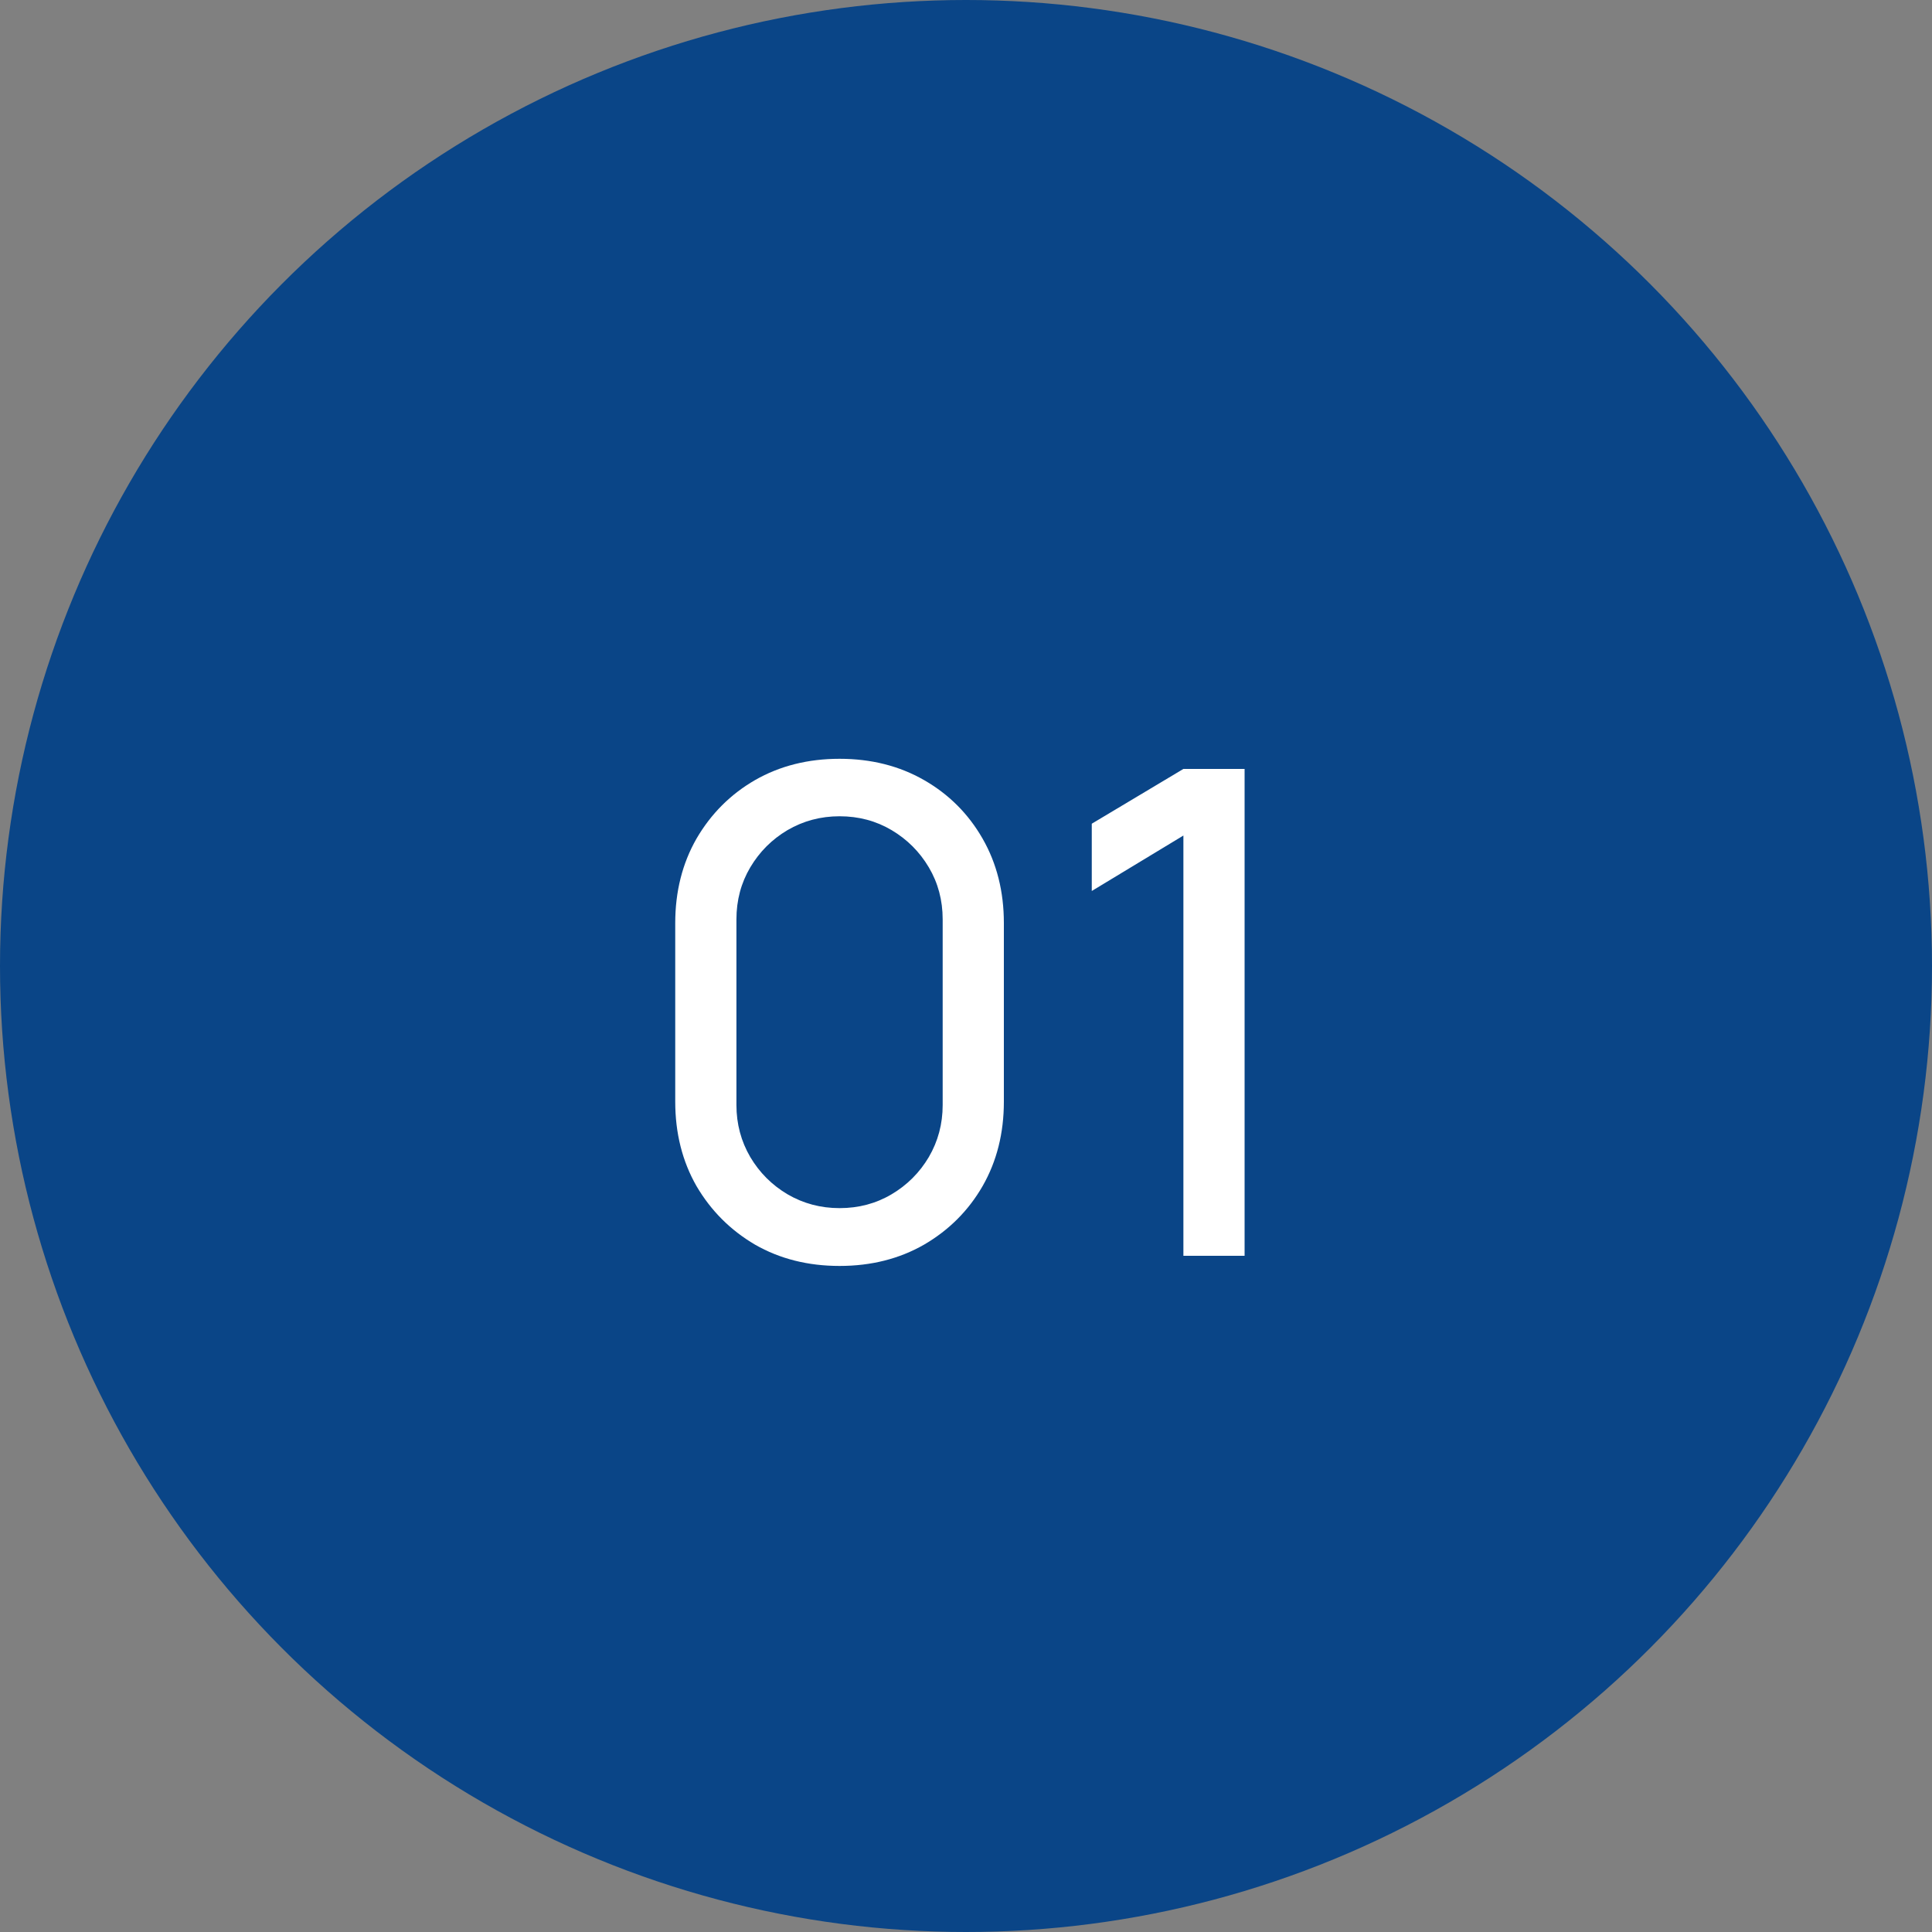
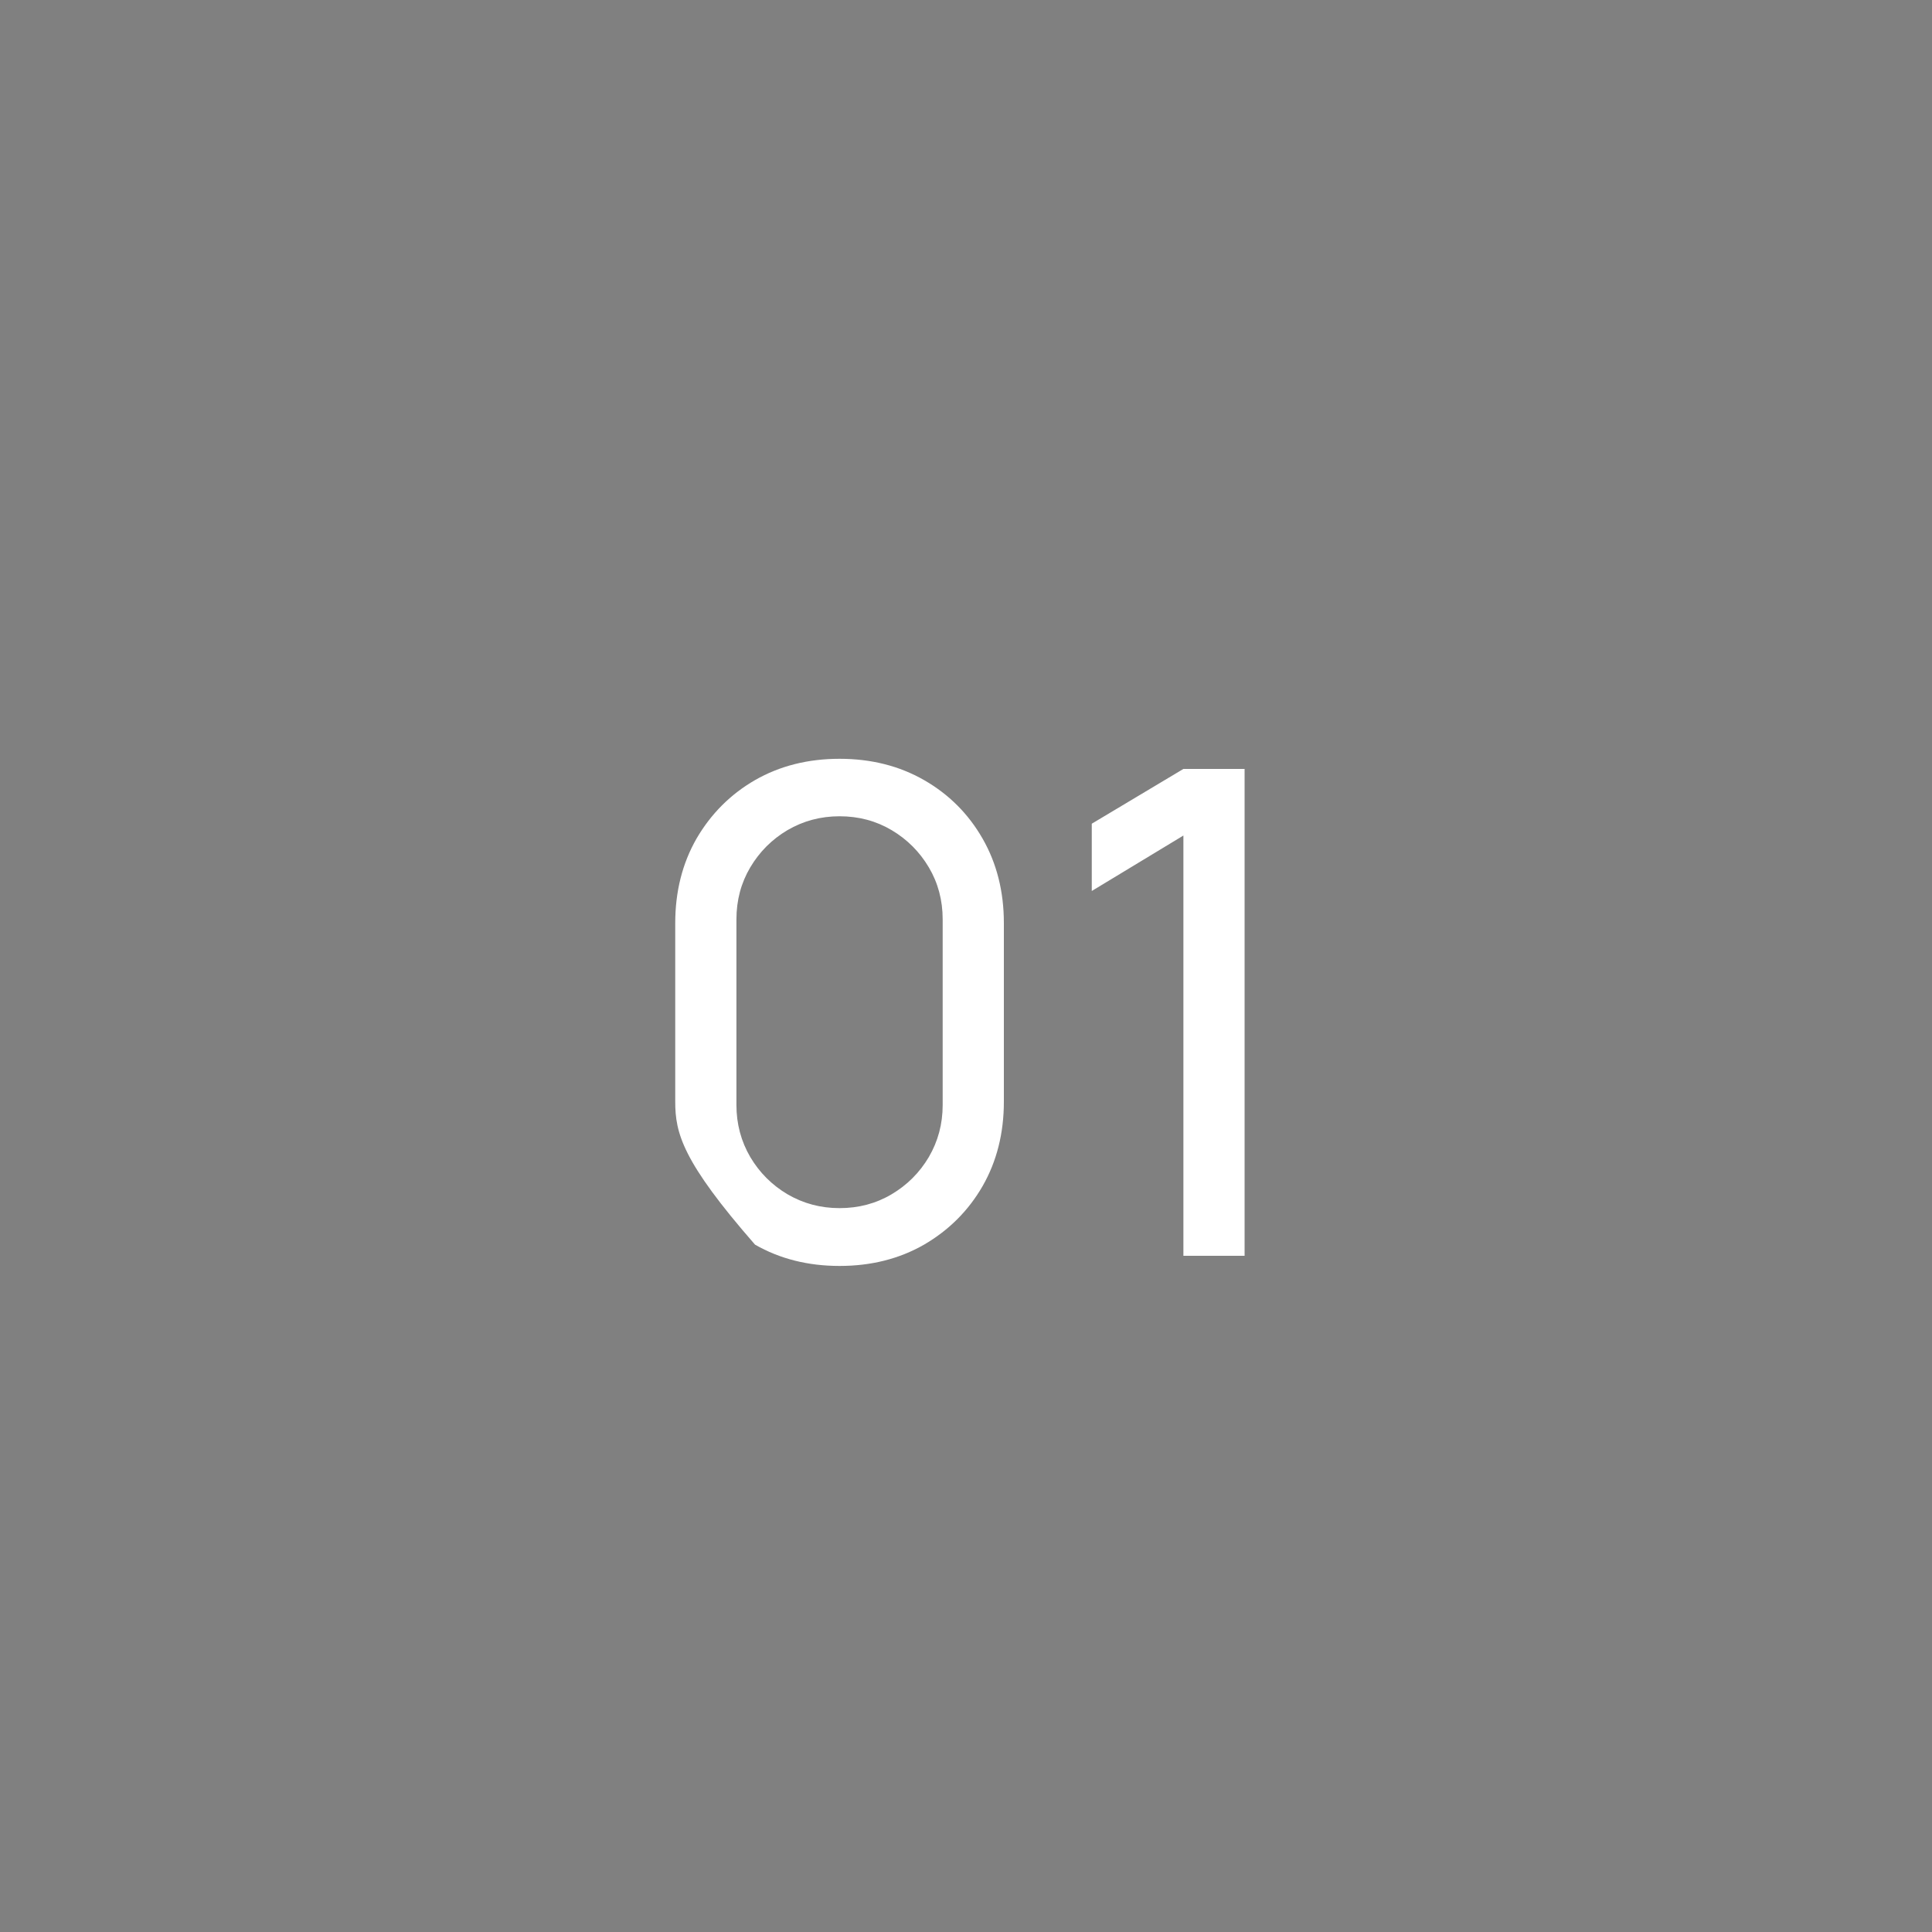
<svg xmlns="http://www.w3.org/2000/svg" width="40" height="40" viewBox="0 0 40 40" fill="none">
  <rect x="0" y="0" width="40" height="40" fill="#808080" stroke="none" />
-   <circle cx="20" cy="20" r="20" fill="#0A4587" />
-   <path d="M17.382 26.21C16.729 26.21 16.145 26.063 15.632 25.769C15.123 25.47 14.72 25.067 14.421 24.558C14.127 24.045 13.98 23.461 13.98 22.808V19.112C13.98 18.459 14.127 17.875 14.421 17.362C14.72 16.849 15.123 16.445 15.632 16.151C16.145 15.857 16.729 15.71 17.382 15.71C18.035 15.71 18.619 15.857 19.132 16.151C19.645 16.445 20.049 16.849 20.343 17.362C20.637 17.875 20.784 18.459 20.784 19.112V22.808C20.784 23.461 20.637 24.045 20.343 24.558C20.049 25.067 19.645 25.47 19.132 25.769C18.619 26.063 18.035 26.21 17.382 26.21ZM17.382 25.013C17.779 25.013 18.138 24.917 18.46 24.726C18.782 24.535 19.039 24.278 19.23 23.956C19.421 23.629 19.517 23.27 19.517 22.878V19.035C19.517 18.638 19.421 18.279 19.23 17.957C19.039 17.635 18.782 17.378 18.46 17.187C18.138 16.996 17.779 16.9 17.382 16.9C16.99 16.9 16.631 16.996 16.304 17.187C15.982 17.378 15.725 17.635 15.534 17.957C15.343 18.279 15.247 18.638 15.247 19.035V22.878C15.247 23.27 15.343 23.629 15.534 23.956C15.725 24.278 15.982 24.535 16.304 24.726C16.631 24.917 16.99 25.013 17.382 25.013ZM24.501 26V17.299L22.604 18.447V17.054L24.501 15.92H25.768V26H24.501Z" fill="white" />
+   <path d="M17.382 26.21C16.729 26.21 16.145 26.063 15.632 25.769C14.127 24.045 13.98 23.461 13.98 22.808V19.112C13.98 18.459 14.127 17.875 14.421 17.362C14.72 16.849 15.123 16.445 15.632 16.151C16.145 15.857 16.729 15.71 17.382 15.71C18.035 15.71 18.619 15.857 19.132 16.151C19.645 16.445 20.049 16.849 20.343 17.362C20.637 17.875 20.784 18.459 20.784 19.112V22.808C20.784 23.461 20.637 24.045 20.343 24.558C20.049 25.067 19.645 25.47 19.132 25.769C18.619 26.063 18.035 26.21 17.382 26.21ZM17.382 25.013C17.779 25.013 18.138 24.917 18.46 24.726C18.782 24.535 19.039 24.278 19.23 23.956C19.421 23.629 19.517 23.27 19.517 22.878V19.035C19.517 18.638 19.421 18.279 19.23 17.957C19.039 17.635 18.782 17.378 18.46 17.187C18.138 16.996 17.779 16.9 17.382 16.9C16.99 16.9 16.631 16.996 16.304 17.187C15.982 17.378 15.725 17.635 15.534 17.957C15.343 18.279 15.247 18.638 15.247 19.035V22.878C15.247 23.27 15.343 23.629 15.534 23.956C15.725 24.278 15.982 24.535 16.304 24.726C16.631 24.917 16.99 25.013 17.382 25.013ZM24.501 26V17.299L22.604 18.447V17.054L24.501 15.92H25.768V26H24.501Z" fill="white" />
</svg>